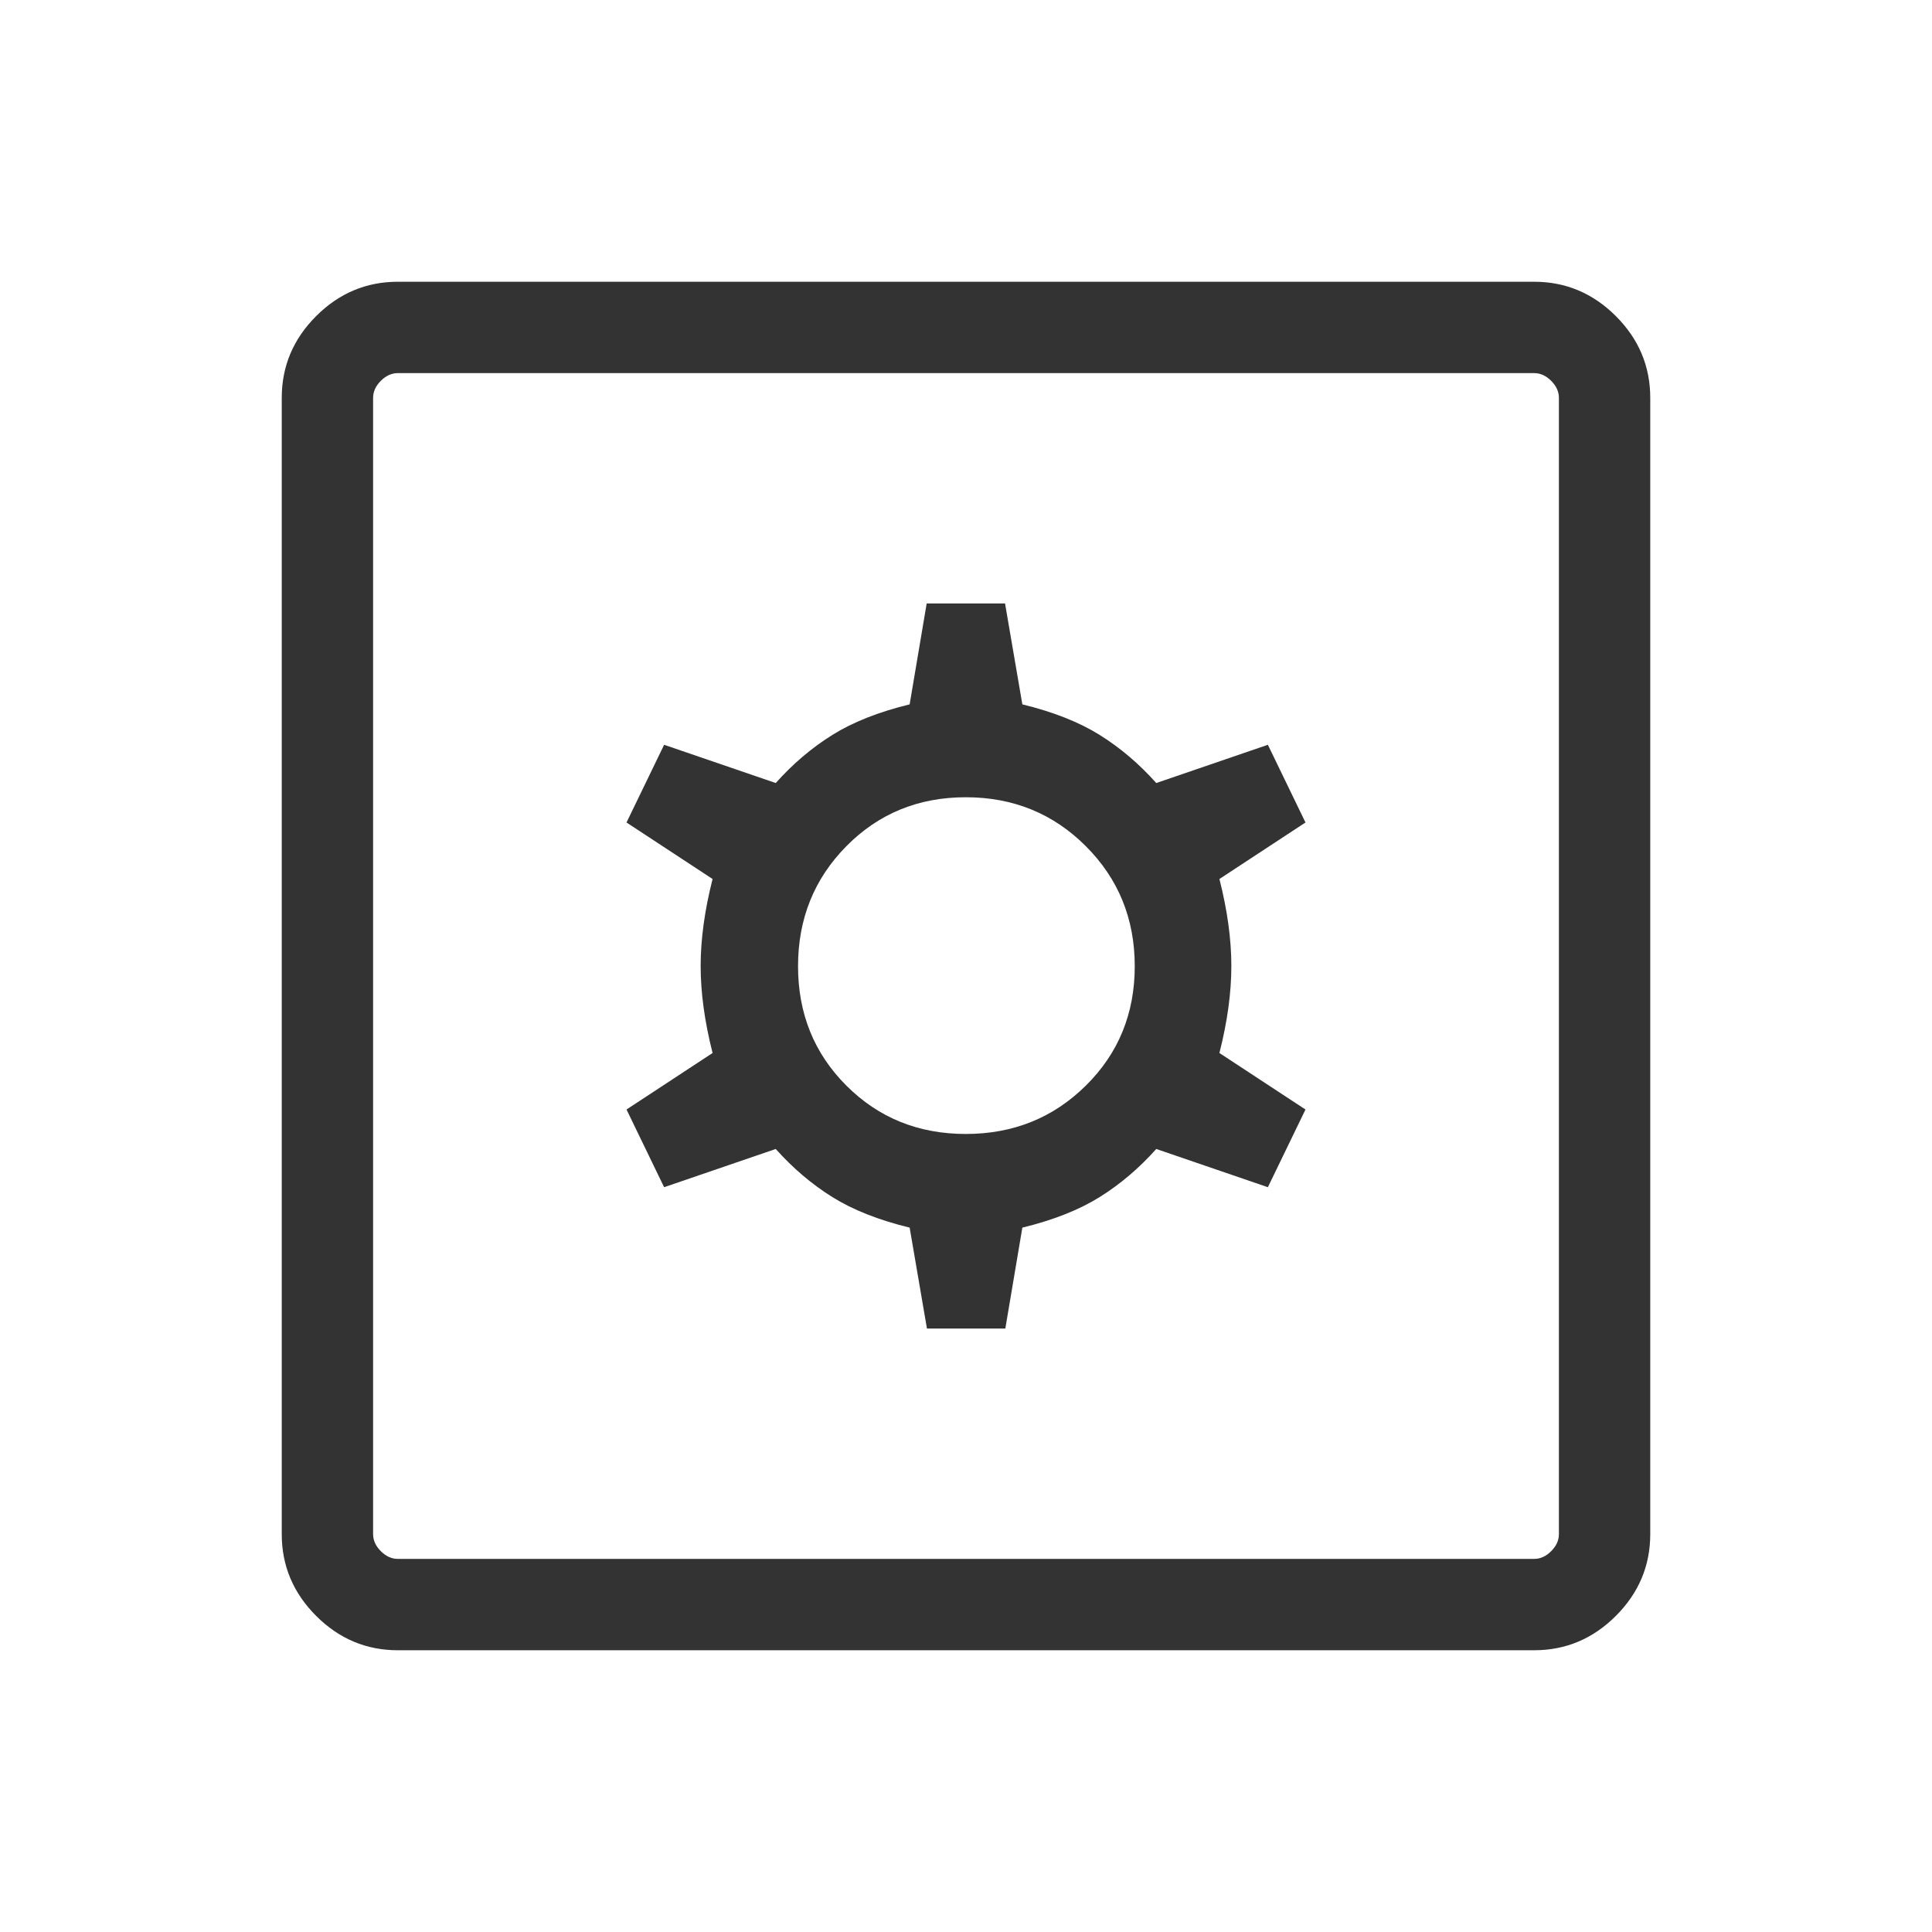
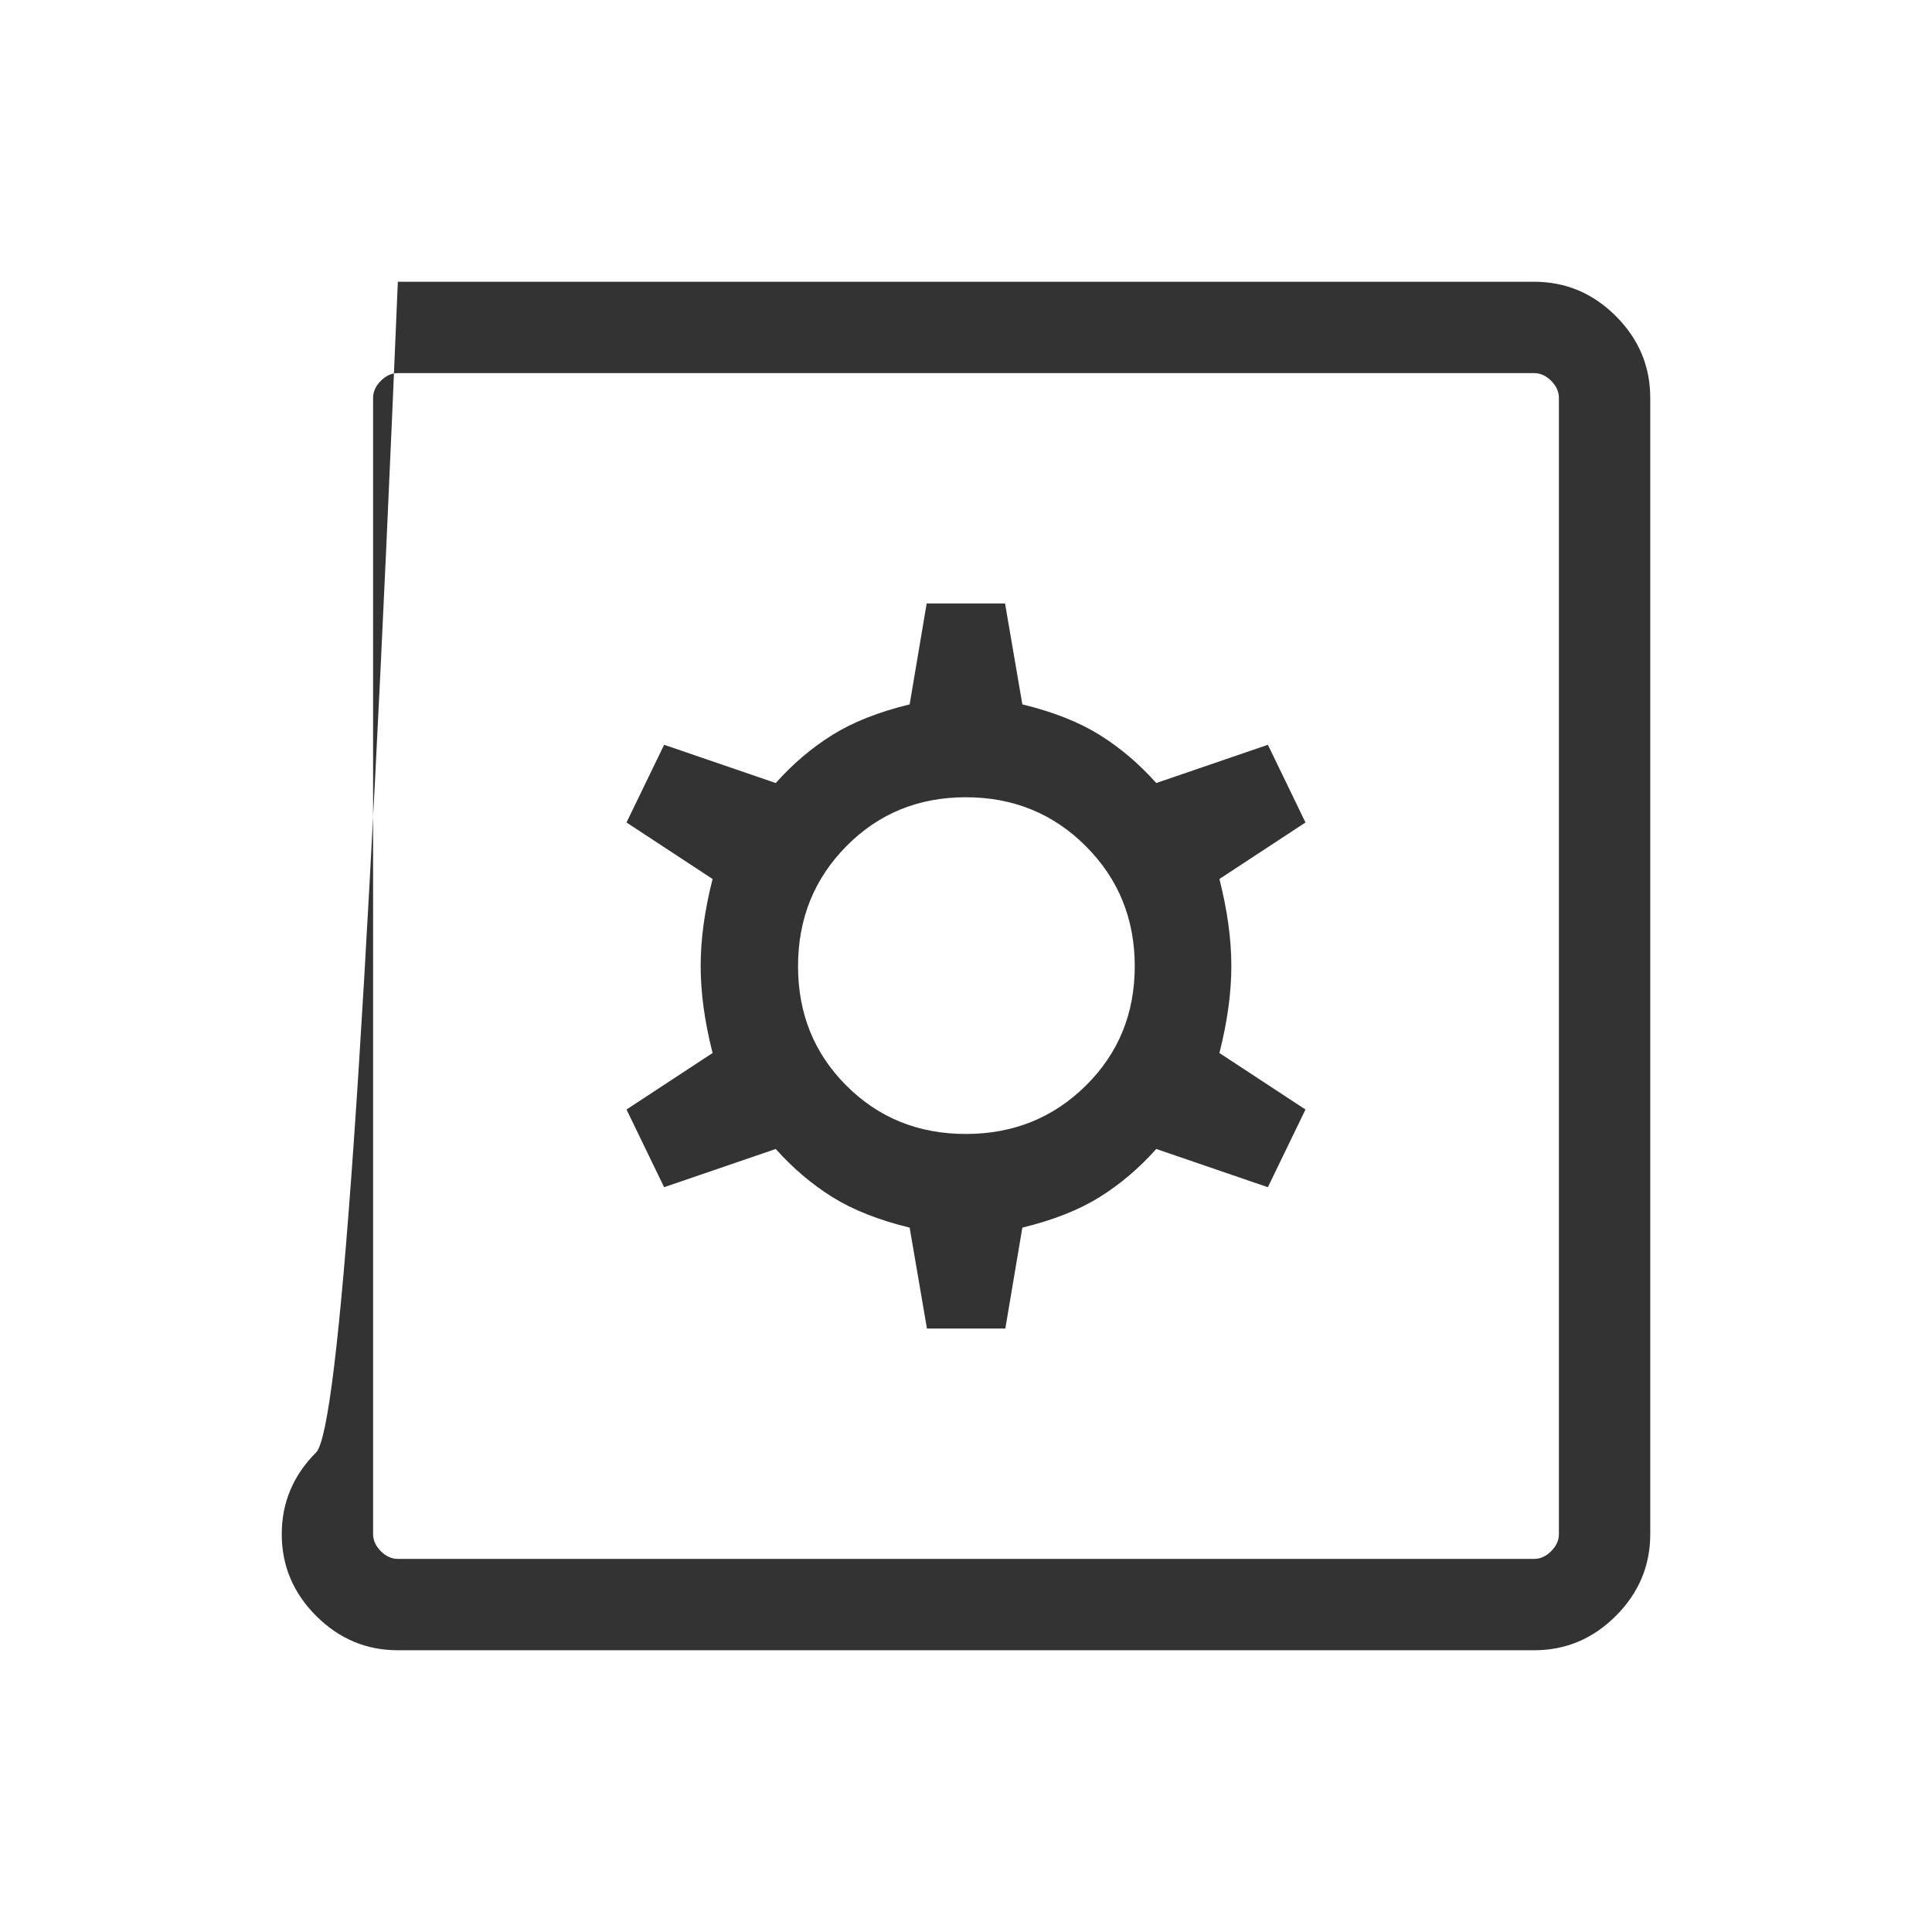
<svg xmlns="http://www.w3.org/2000/svg" height="48px" viewBox="0 -960 960 960" width="48px" fill="#333">
-   <path d="M460.6-299.85h38.94L508-350q23.08-5.62 38.42-15.19 15.35-9.58 28.12-23.89l55.46 19 18.69-38.61-42.77-28.08q5.93-23.31 5.93-43.23 0-19.92-5.93-43.23l42.77-28.08L630-589.92l-55.46 19q-12.77-14.31-28.12-23.89Q531.08-604.38 508-610l-8.6-50.15h-38.94L452-610q-23.08 5.62-38.42 15.19-15.35 9.58-28.12 23.89l-55.46-19-18.69 38.61 42.77 28.08q-5.93 23.31-5.93 43.23 0 19.92 5.93 43.23l-42.77 28.08L330-370.08l55.46-19q12.77 14.31 28.12 23.89Q428.92-355.62 452-350l8.6 50.15Zm19.3-96.69q-35.32 0-59.34-24.02-24.02-24.02-24.02-59.34 0-35.33 24.02-59.64 24.02-24.31 59.34-24.31 35.33 0 59.64 24.31 24.31 24.31 24.31 59.64 0 35.32-24.31 59.34-24.31 24.02-59.64 24.02ZM197.69-140q-23.53 0-40.61-17.08T140-197.69v-564.62q0-23.53 17.08-40.61T197.69-820h564.62q23.53 0 40.61 17.08T820-762.31v564.62q0 23.53-17.08 40.61T762.31-140H197.69Zm0-45.39h564.62q4.61 0 8.46-3.84 3.84-3.85 3.84-8.46v-564.62q0-4.61-3.84-8.46-3.85-3.84-8.46-3.84H197.69q-4.61 0-8.46 3.84-3.84 3.85-3.84 8.46v564.62q0 4.61 3.84 8.46 3.85 3.84 8.46 3.84Zm-12.3-589.22v589.22-589.22Z" />
+   <path d="M460.6-299.85h38.94L508-350q23.08-5.62 38.42-15.19 15.35-9.58 28.12-23.89l55.46 19 18.69-38.61-42.77-28.08q5.93-23.31 5.93-43.23 0-19.92-5.93-43.23l42.77-28.08L630-589.92l-55.46 19q-12.77-14.31-28.12-23.89Q531.08-604.38 508-610l-8.6-50.15h-38.94L452-610q-23.08 5.62-38.42 15.19-15.35 9.58-28.12 23.89l-55.46-19-18.69 38.61 42.77 28.08q-5.93 23.31-5.93 43.23 0 19.92 5.93 43.23l-42.77 28.08L330-370.08l55.46-19q12.77 14.31 28.12 23.89Q428.92-355.62 452-350l8.6 50.15Zm19.3-96.69q-35.32 0-59.34-24.02-24.02-24.02-24.02-59.34 0-35.33 24.02-59.64 24.02-24.31 59.34-24.31 35.33 0 59.64 24.31 24.31 24.31 24.31 59.64 0 35.32-24.31 59.34-24.31 24.02-59.64 24.02ZM197.69-140q-23.53 0-40.61-17.08T140-197.69q0-23.53 17.08-40.61T197.69-820h564.62q23.53 0 40.61 17.08T820-762.31v564.62q0 23.53-17.08 40.61T762.31-140H197.69Zm0-45.39h564.62q4.61 0 8.46-3.84 3.84-3.85 3.84-8.46v-564.62q0-4.61-3.84-8.46-3.85-3.84-8.46-3.84H197.69q-4.61 0-8.46 3.84-3.84 3.85-3.84 8.46v564.62q0 4.61 3.84 8.46 3.85 3.84 8.46 3.84Zm-12.3-589.22v589.22-589.22Z" />
</svg>